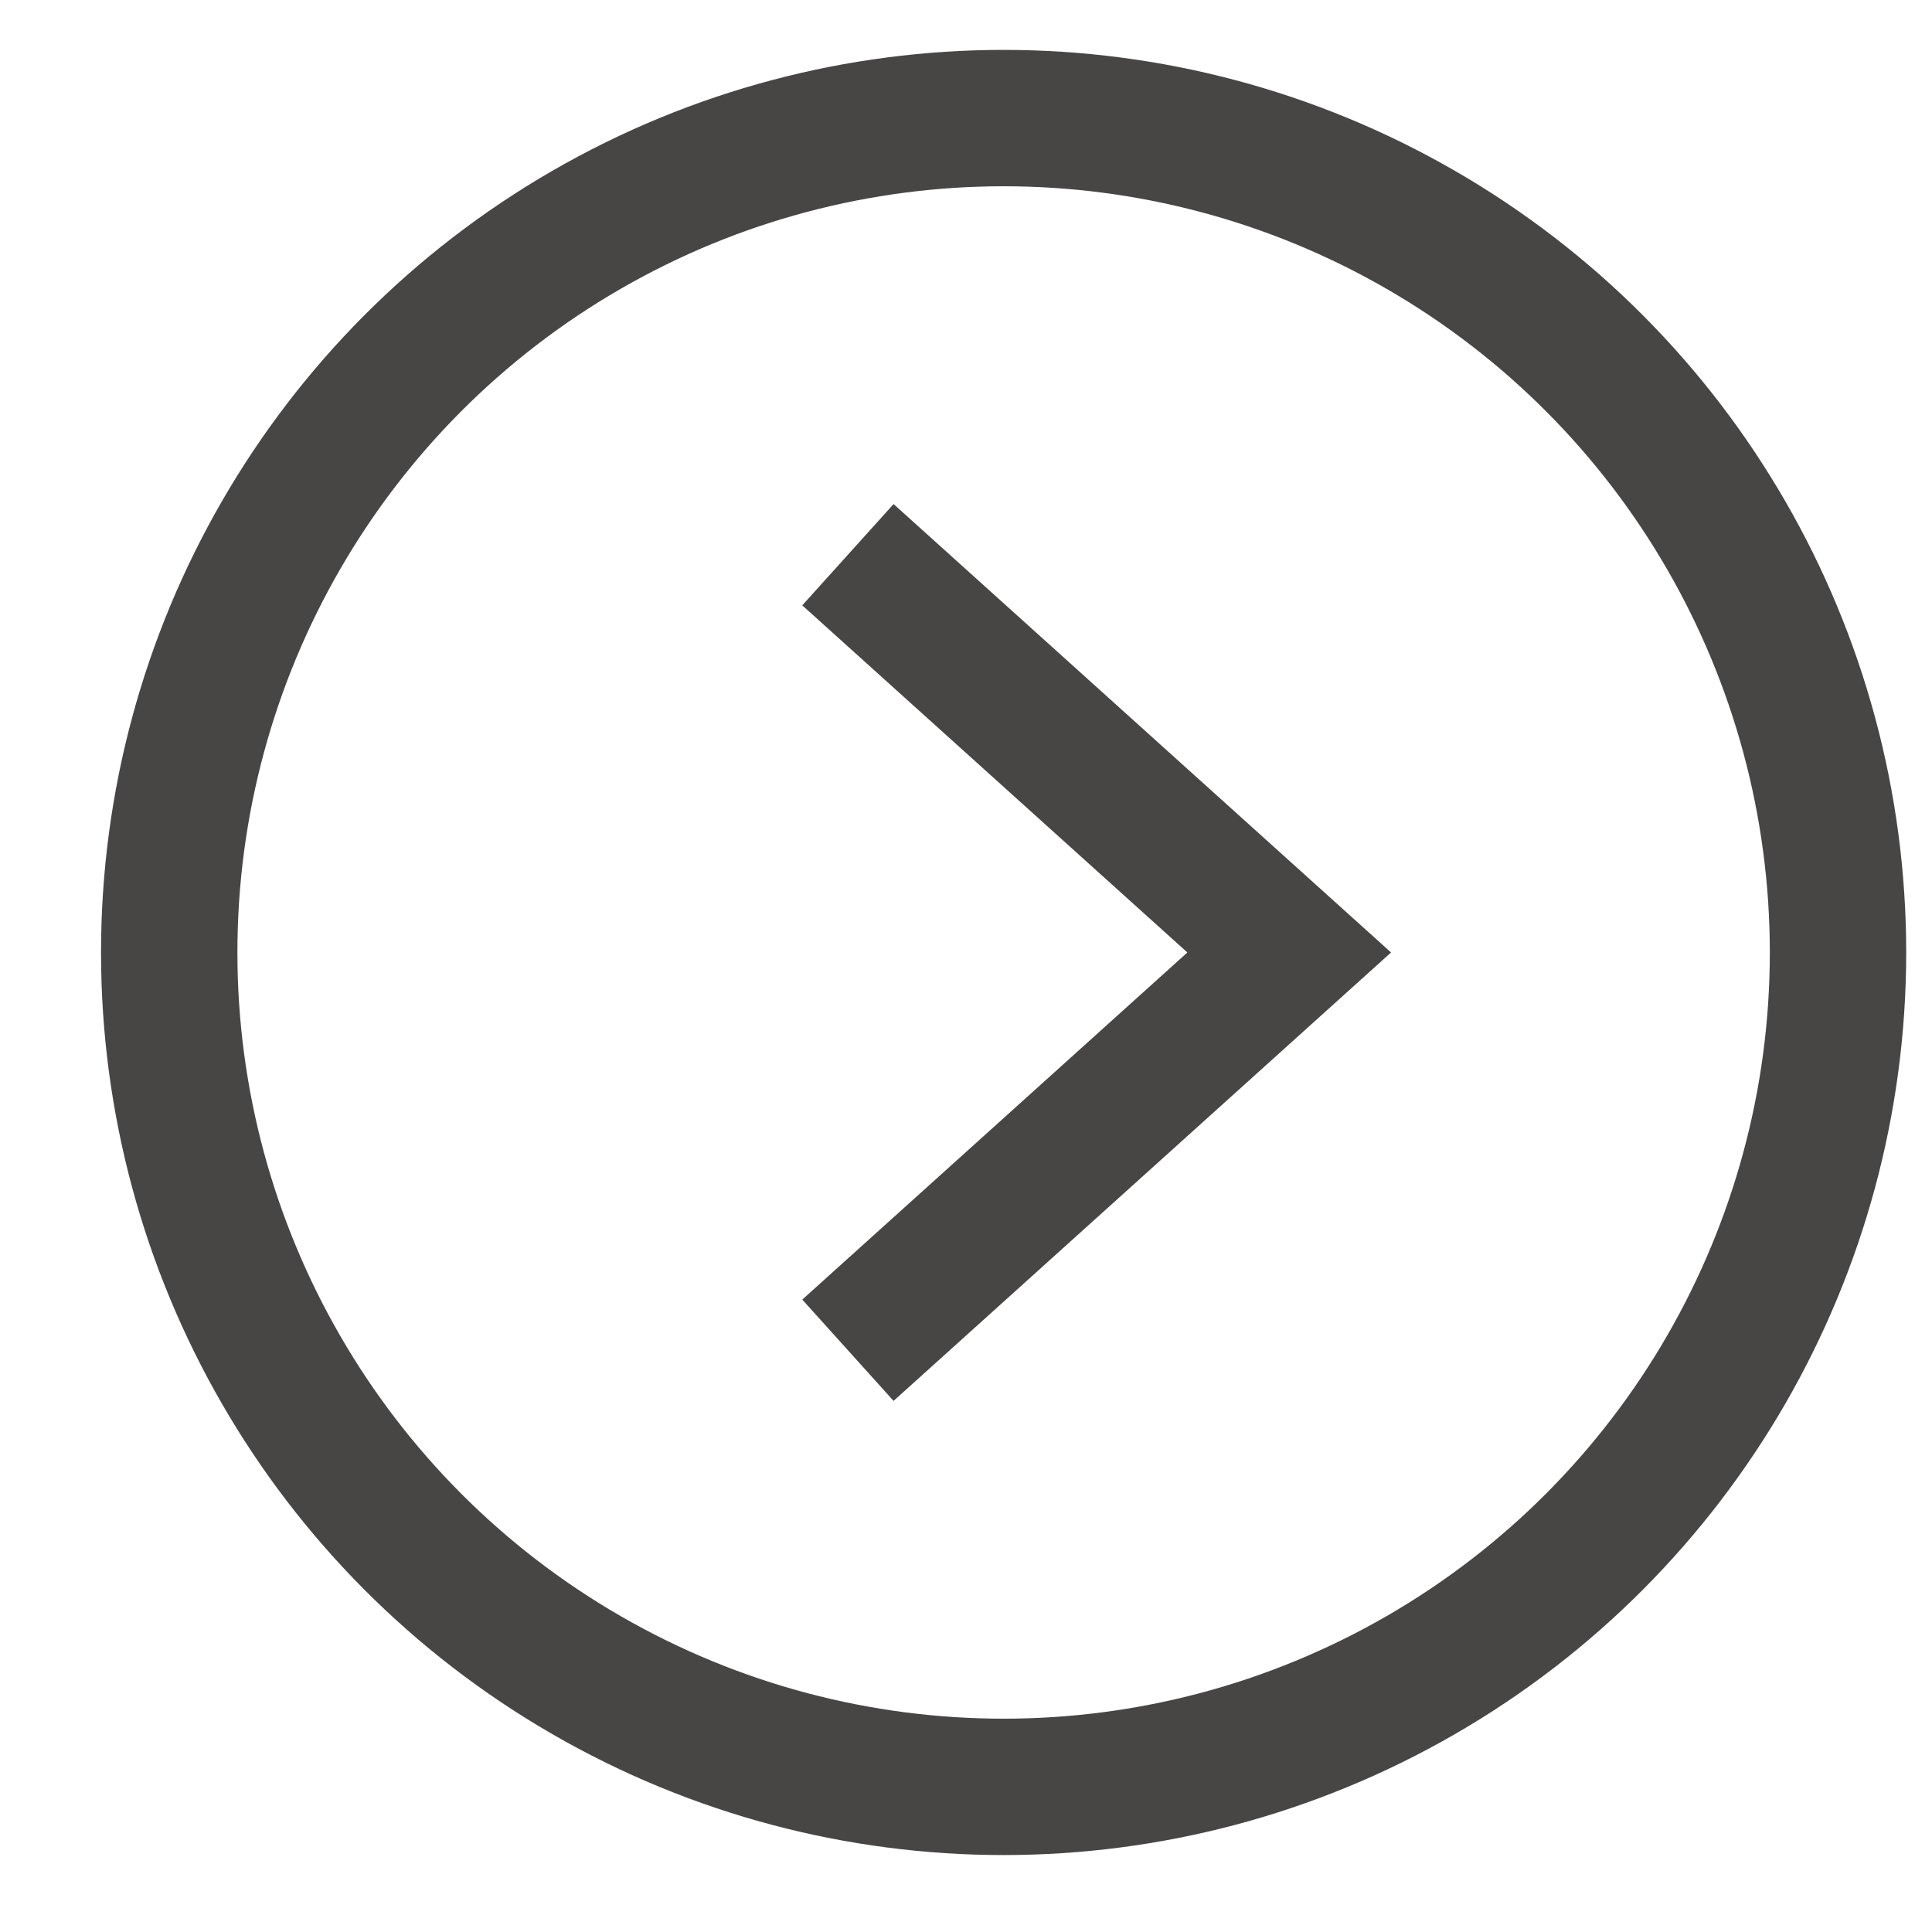
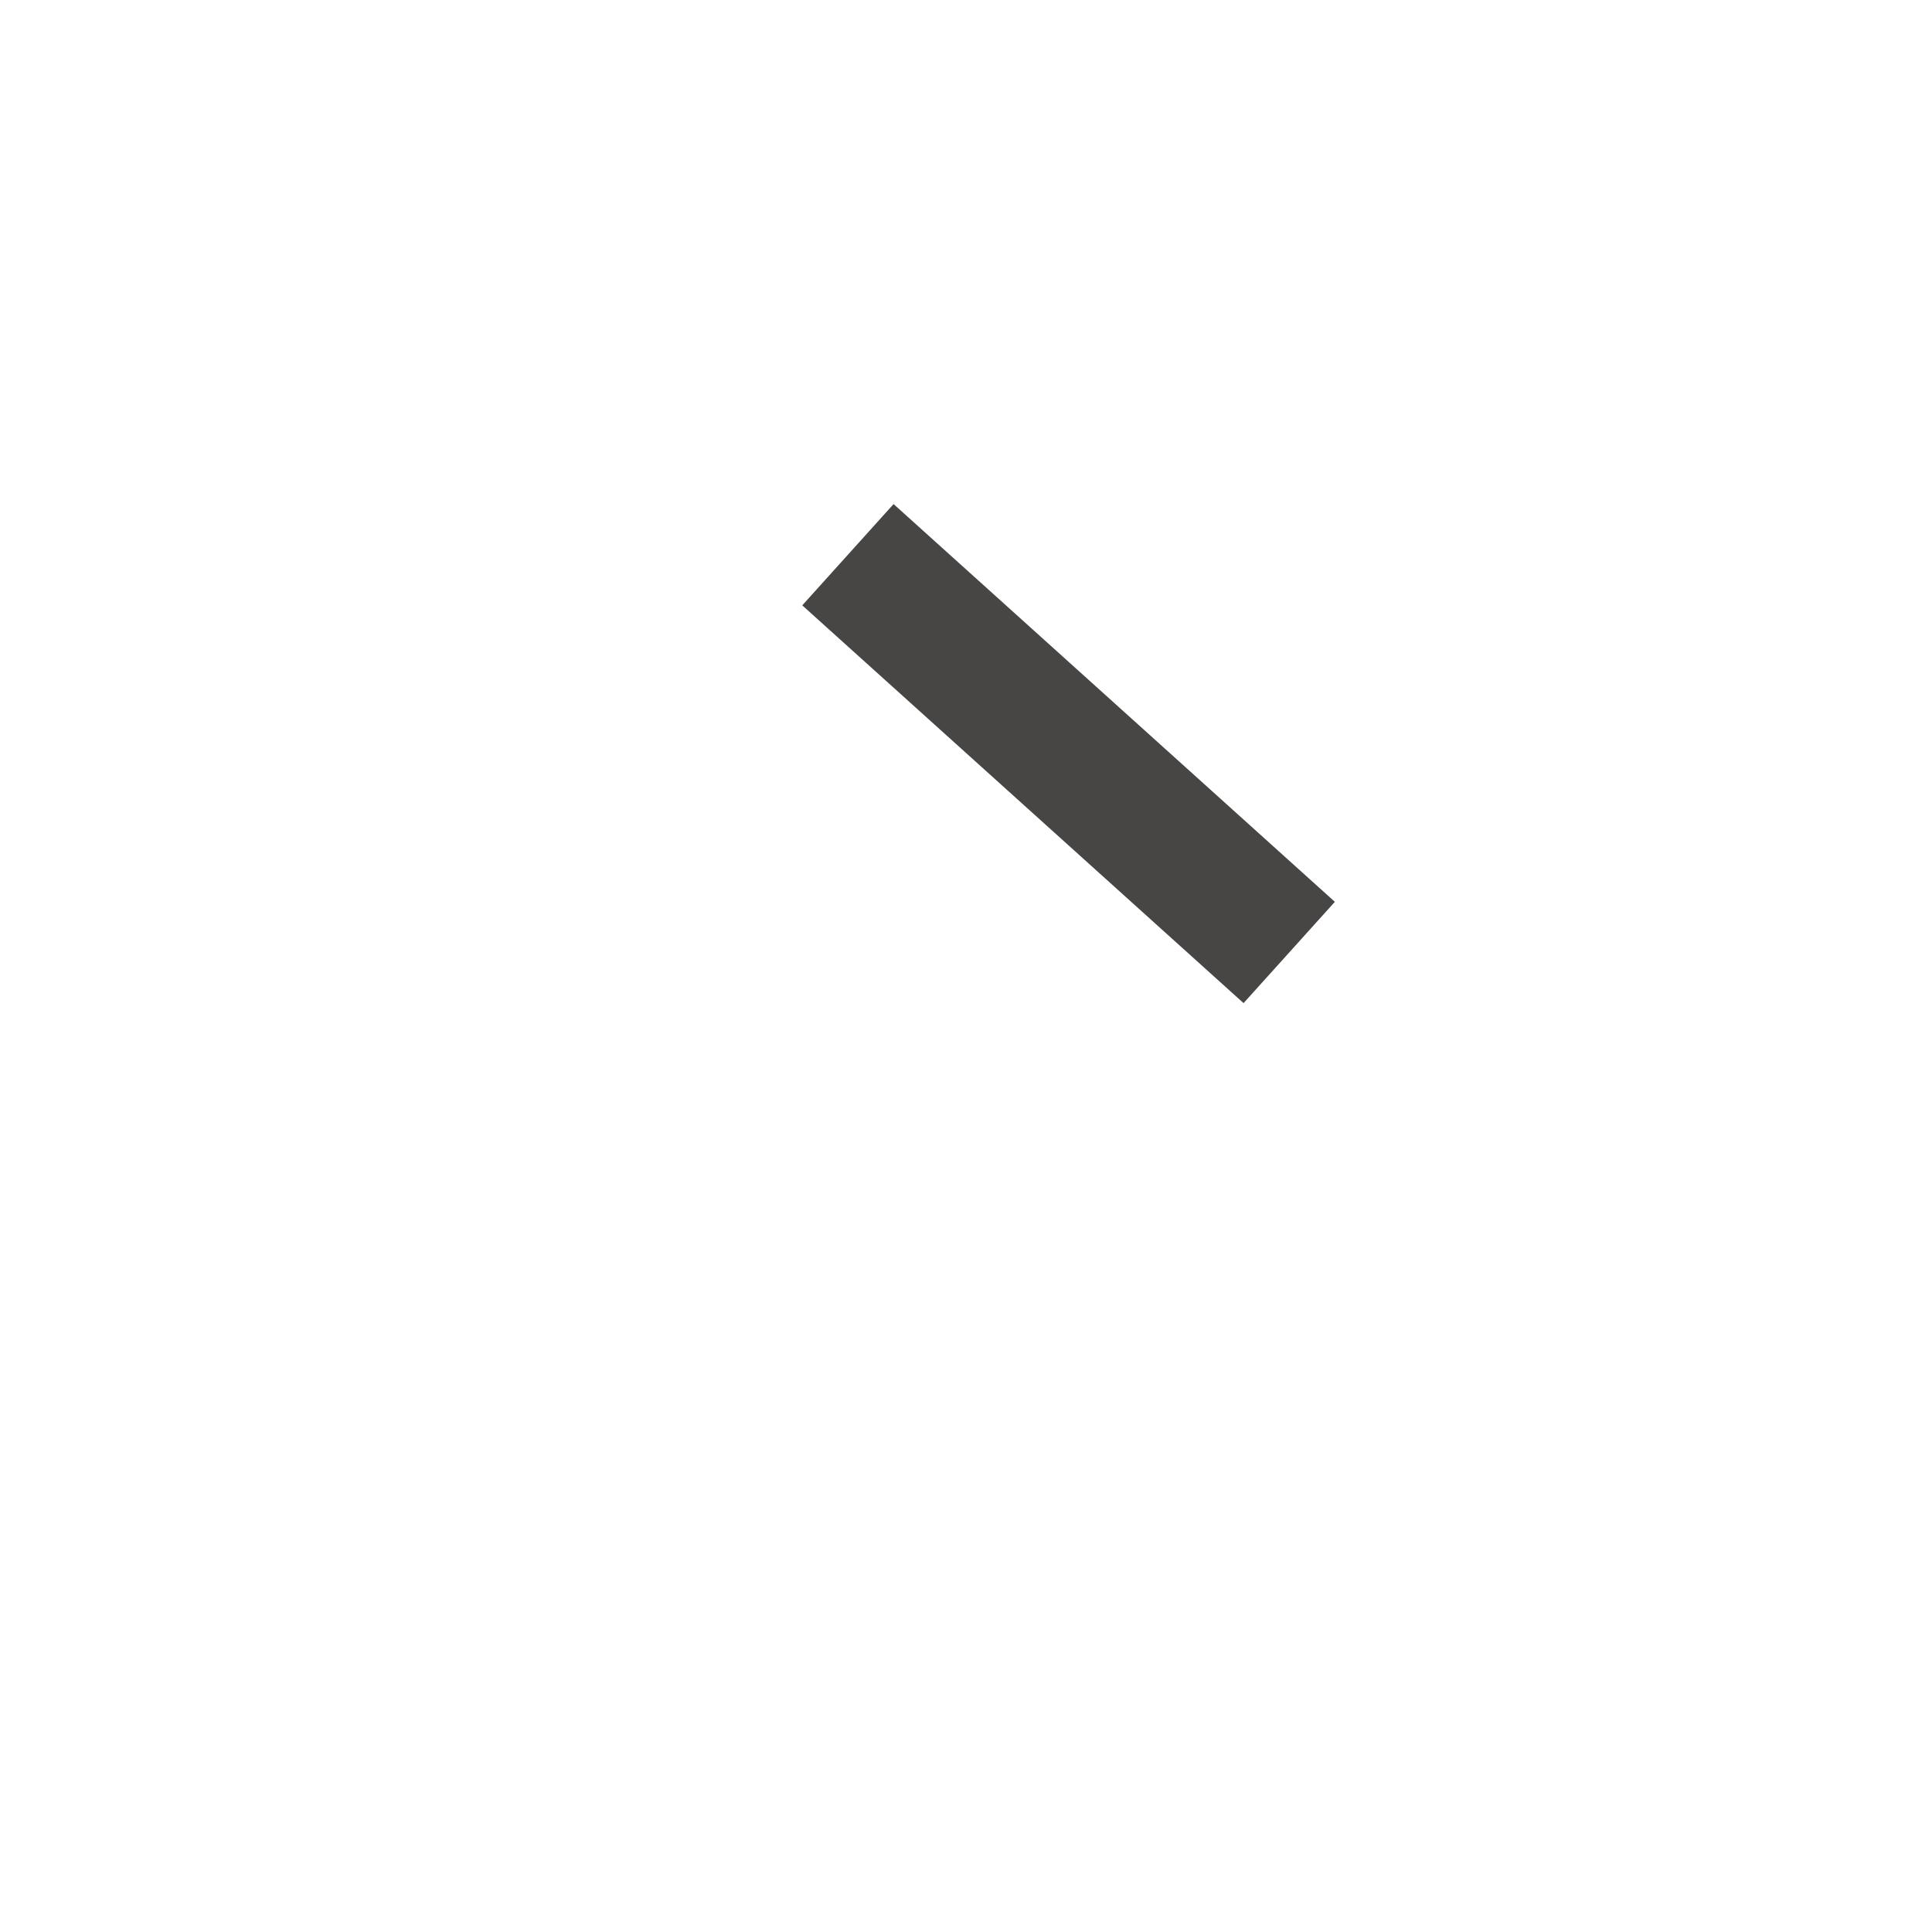
<svg xmlns="http://www.w3.org/2000/svg" width="17" height="17" viewBox="0 0 17 17" fill="none">
-   <path d="M7.461 4.881L11.344 8.381L7.461 11.881" stroke="#484545" stroke-width="1.2" stroke-miterlimit="10" />
-   <circle cx="8.831" cy="8.381" r="7.342" stroke="#484545" stroke-width="1.2" />
+   <path d="M7.461 4.881L11.344 8.381" stroke="#484545" stroke-width="1.2" stroke-miterlimit="10" />
</svg>